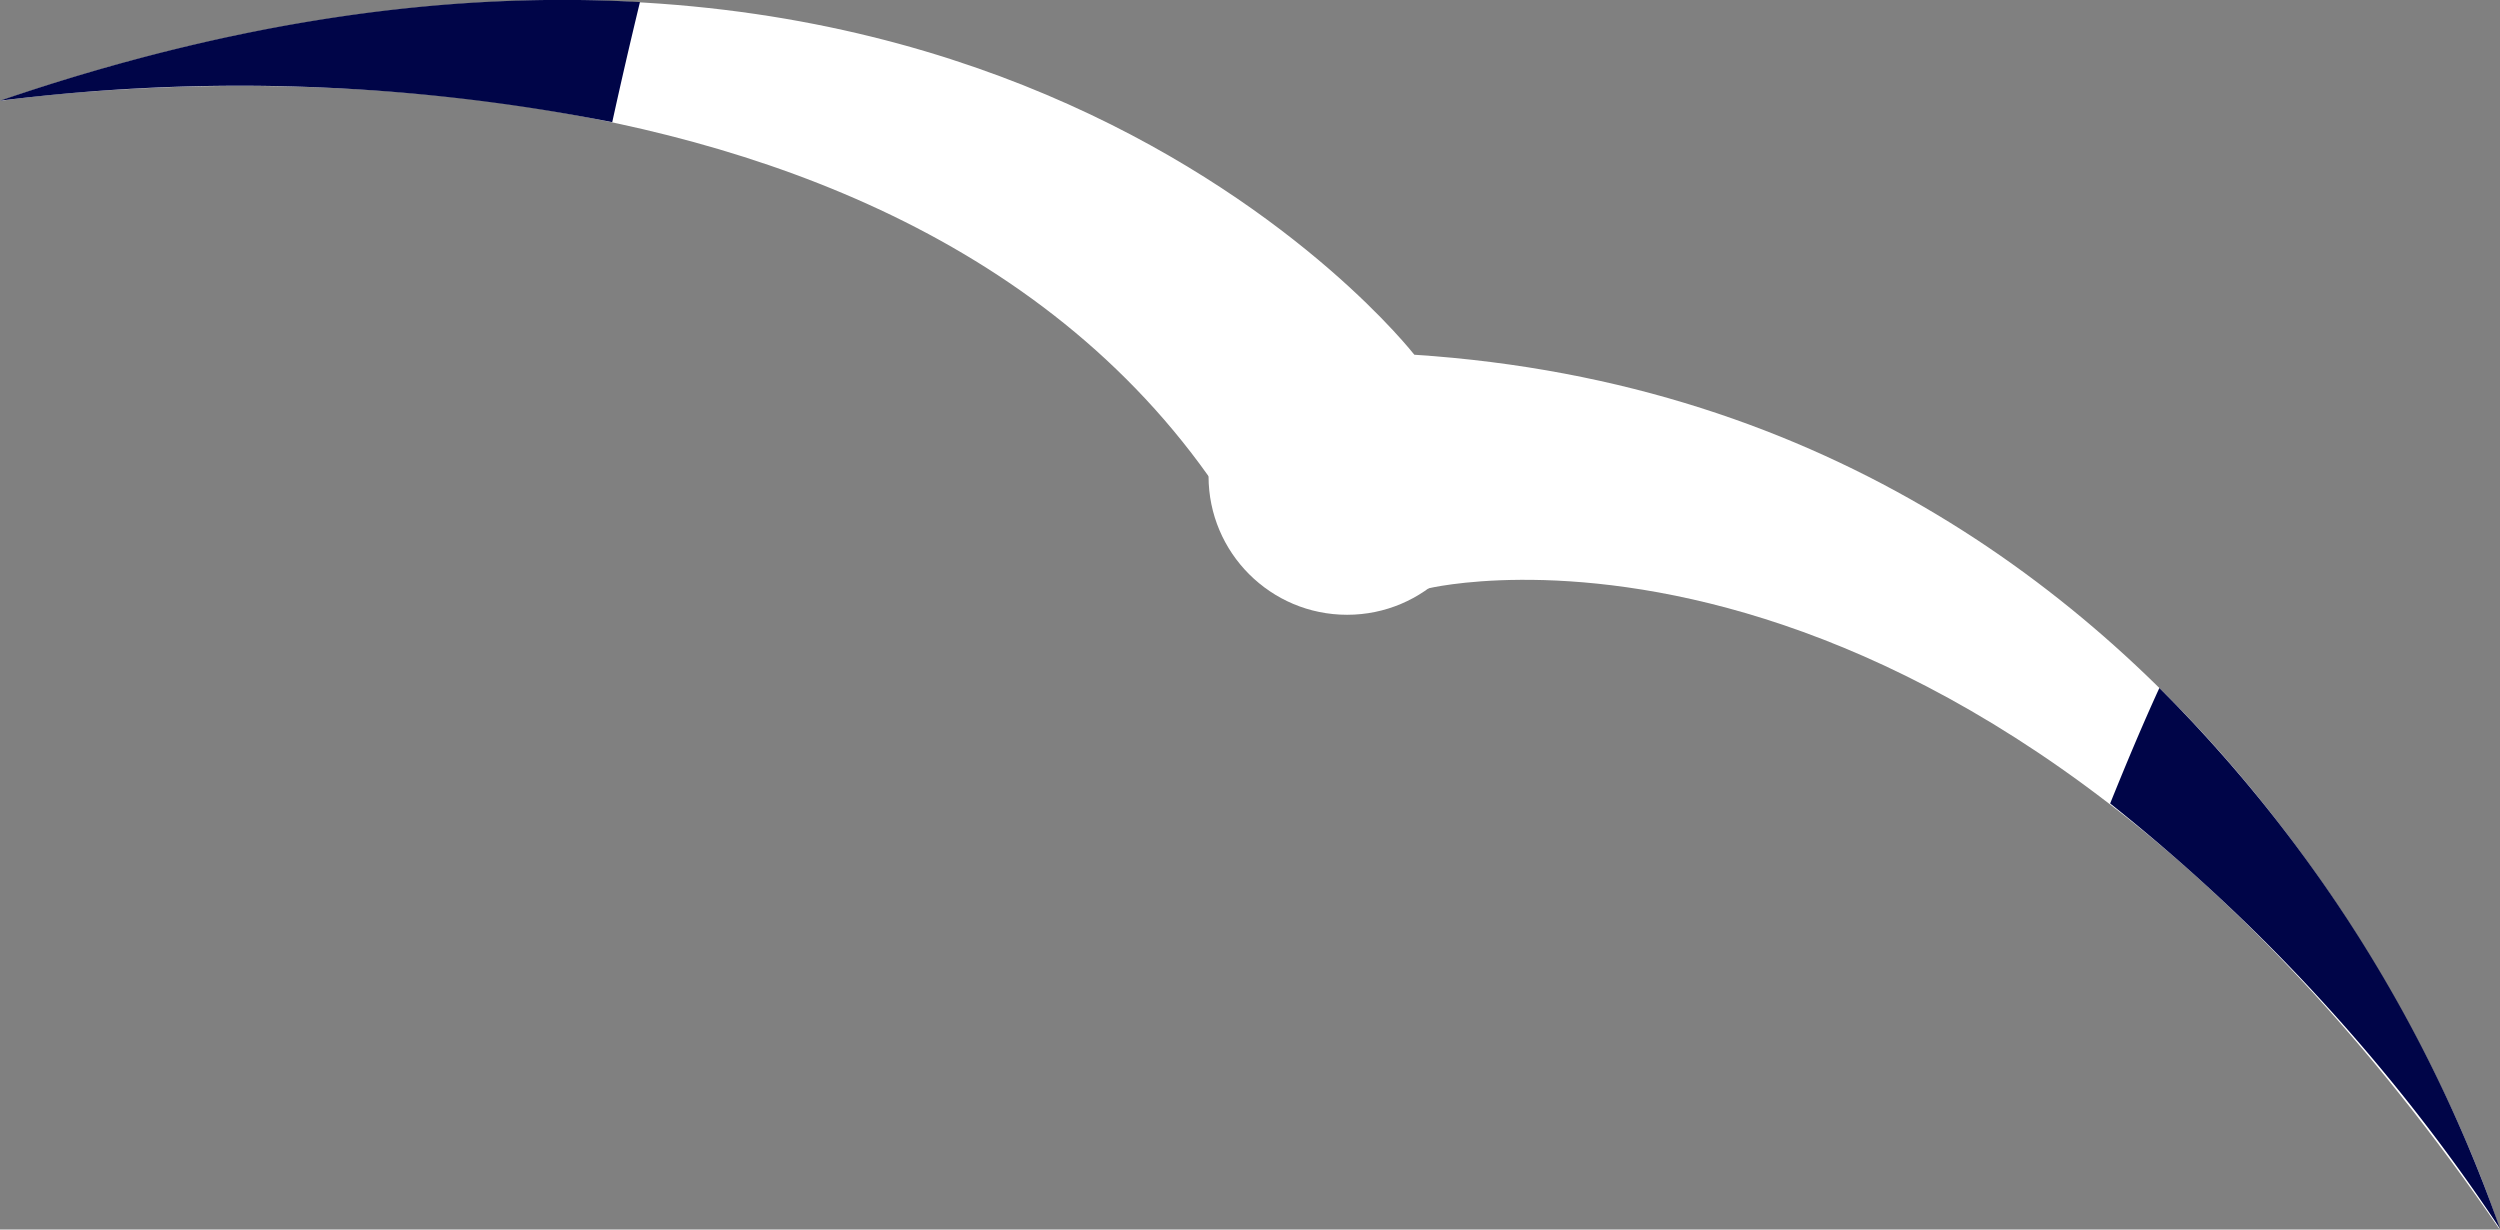
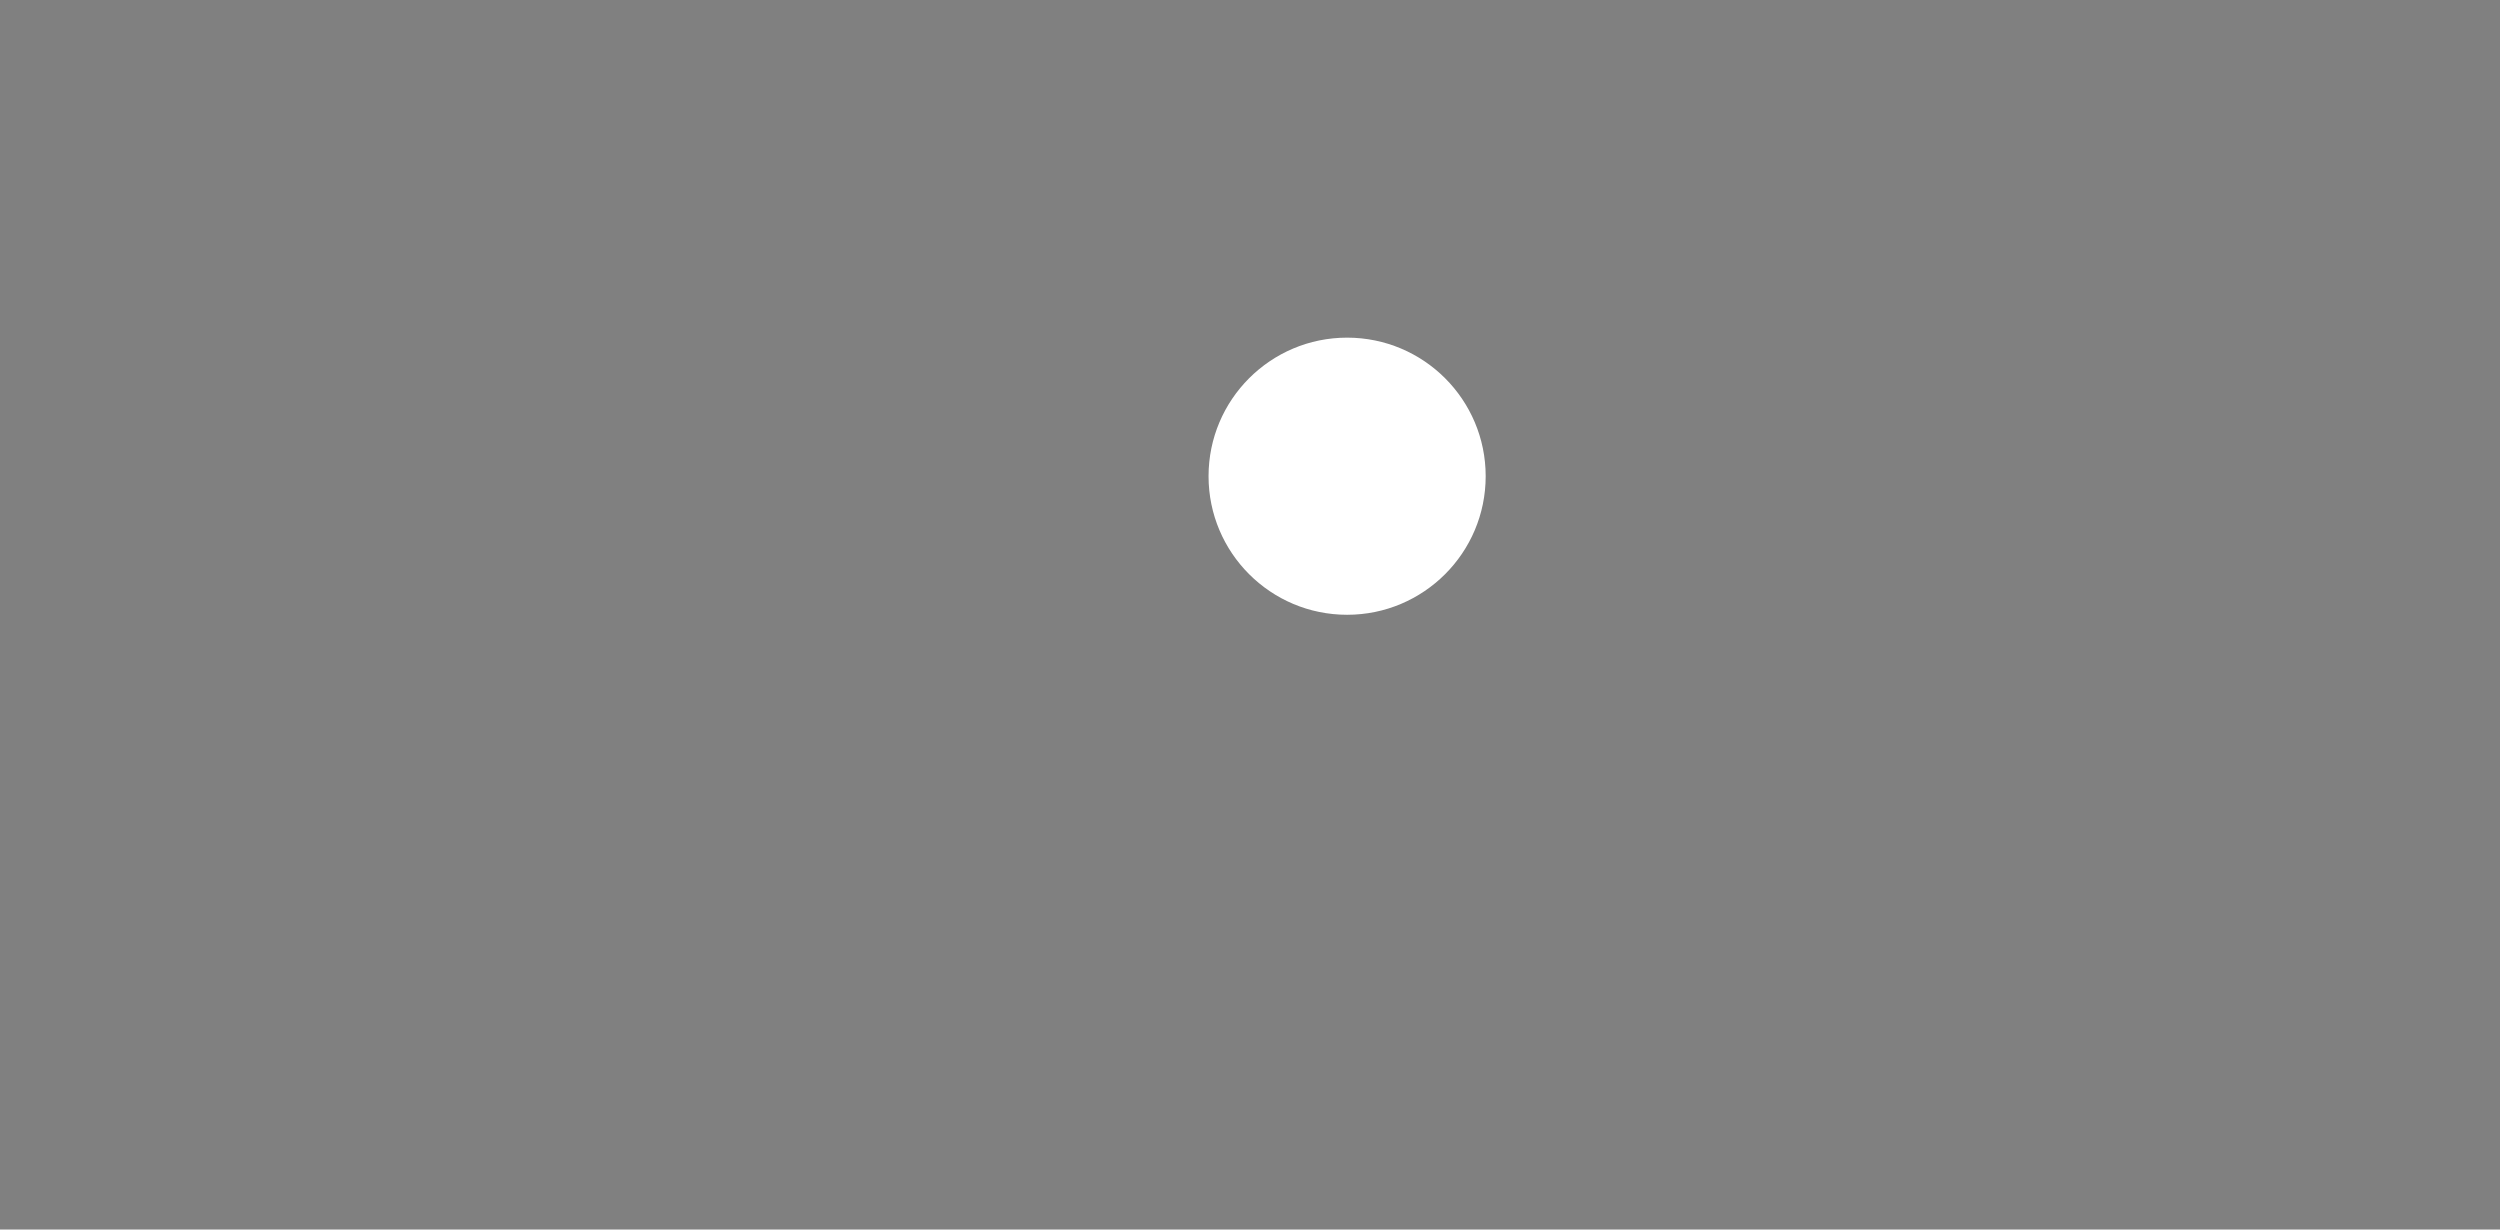
<svg xmlns="http://www.w3.org/2000/svg" viewBox="0 0 108.25 53.24">
  <rect x="0" y="0" width="108.25" height="53.24" fill="#808080" stroke="none" />
  <defs>
    <style>.cls-1{fill:#fff;}.cls-2{fill:#000548;}</style>
  </defs>
  <title>seagull-1</title>
  <g id="Layer_2" data-name="Layer 2">
    <g id="background">
      <circle class="cls-1" cx="58.33" cy="20.62" r="6" />
-       <path class="cls-1" d="M0,4.37S36.79-1.26,52.33,20.62l9.5,4.86s23.41-5.74,46.41,27.76c0,0-10.79-35.51-47-37.88C61.23,15.36,41.75-9.88,0,4.37Z" />
-       <path class="cls-2" d="M27.71.09C19.89-.35,10.68.71,0,4.36a83.31,83.31,0,0,1,26.51.93Q27.08,2.69,27.71.09Z" />
-       <path class="cls-2" d="M93.5,29.79c-.76,1.66-1.46,3.34-2.13,5a80.22,80.22,0,0,1,16.88,18.41A62.23,62.23,0,0,0,93.5,29.79Z" />
    </g>
  </g>
</svg>